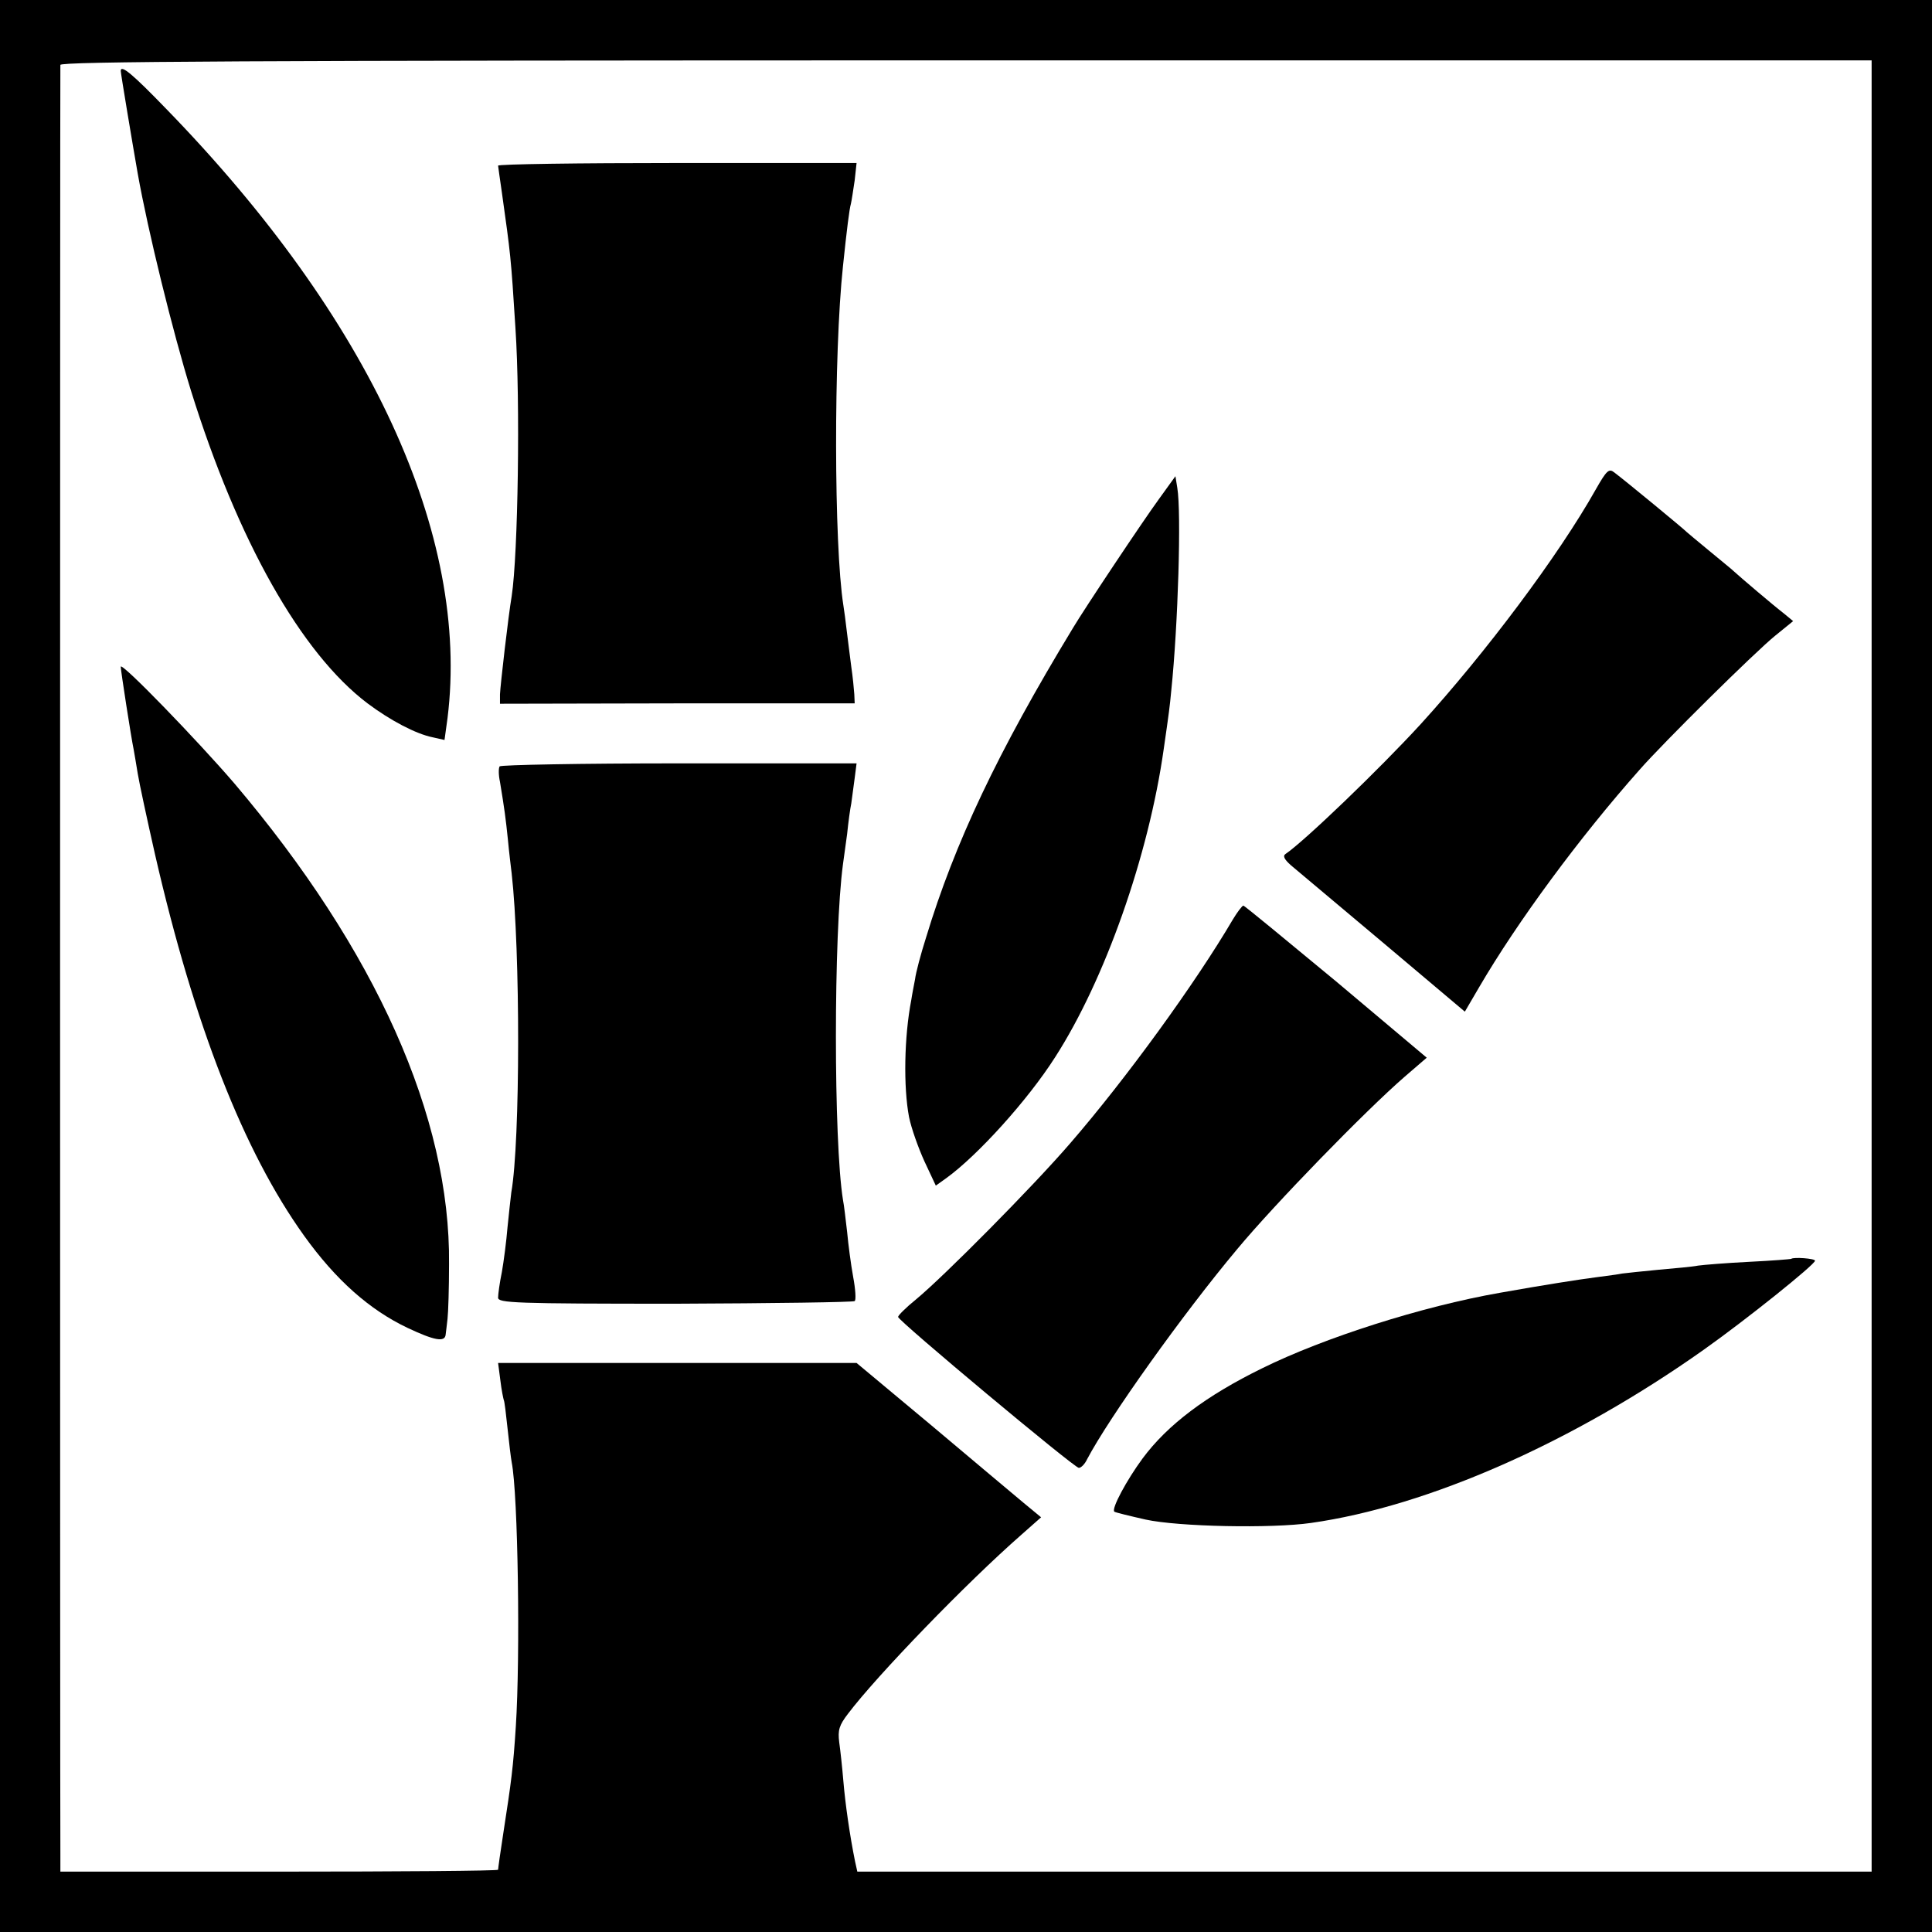
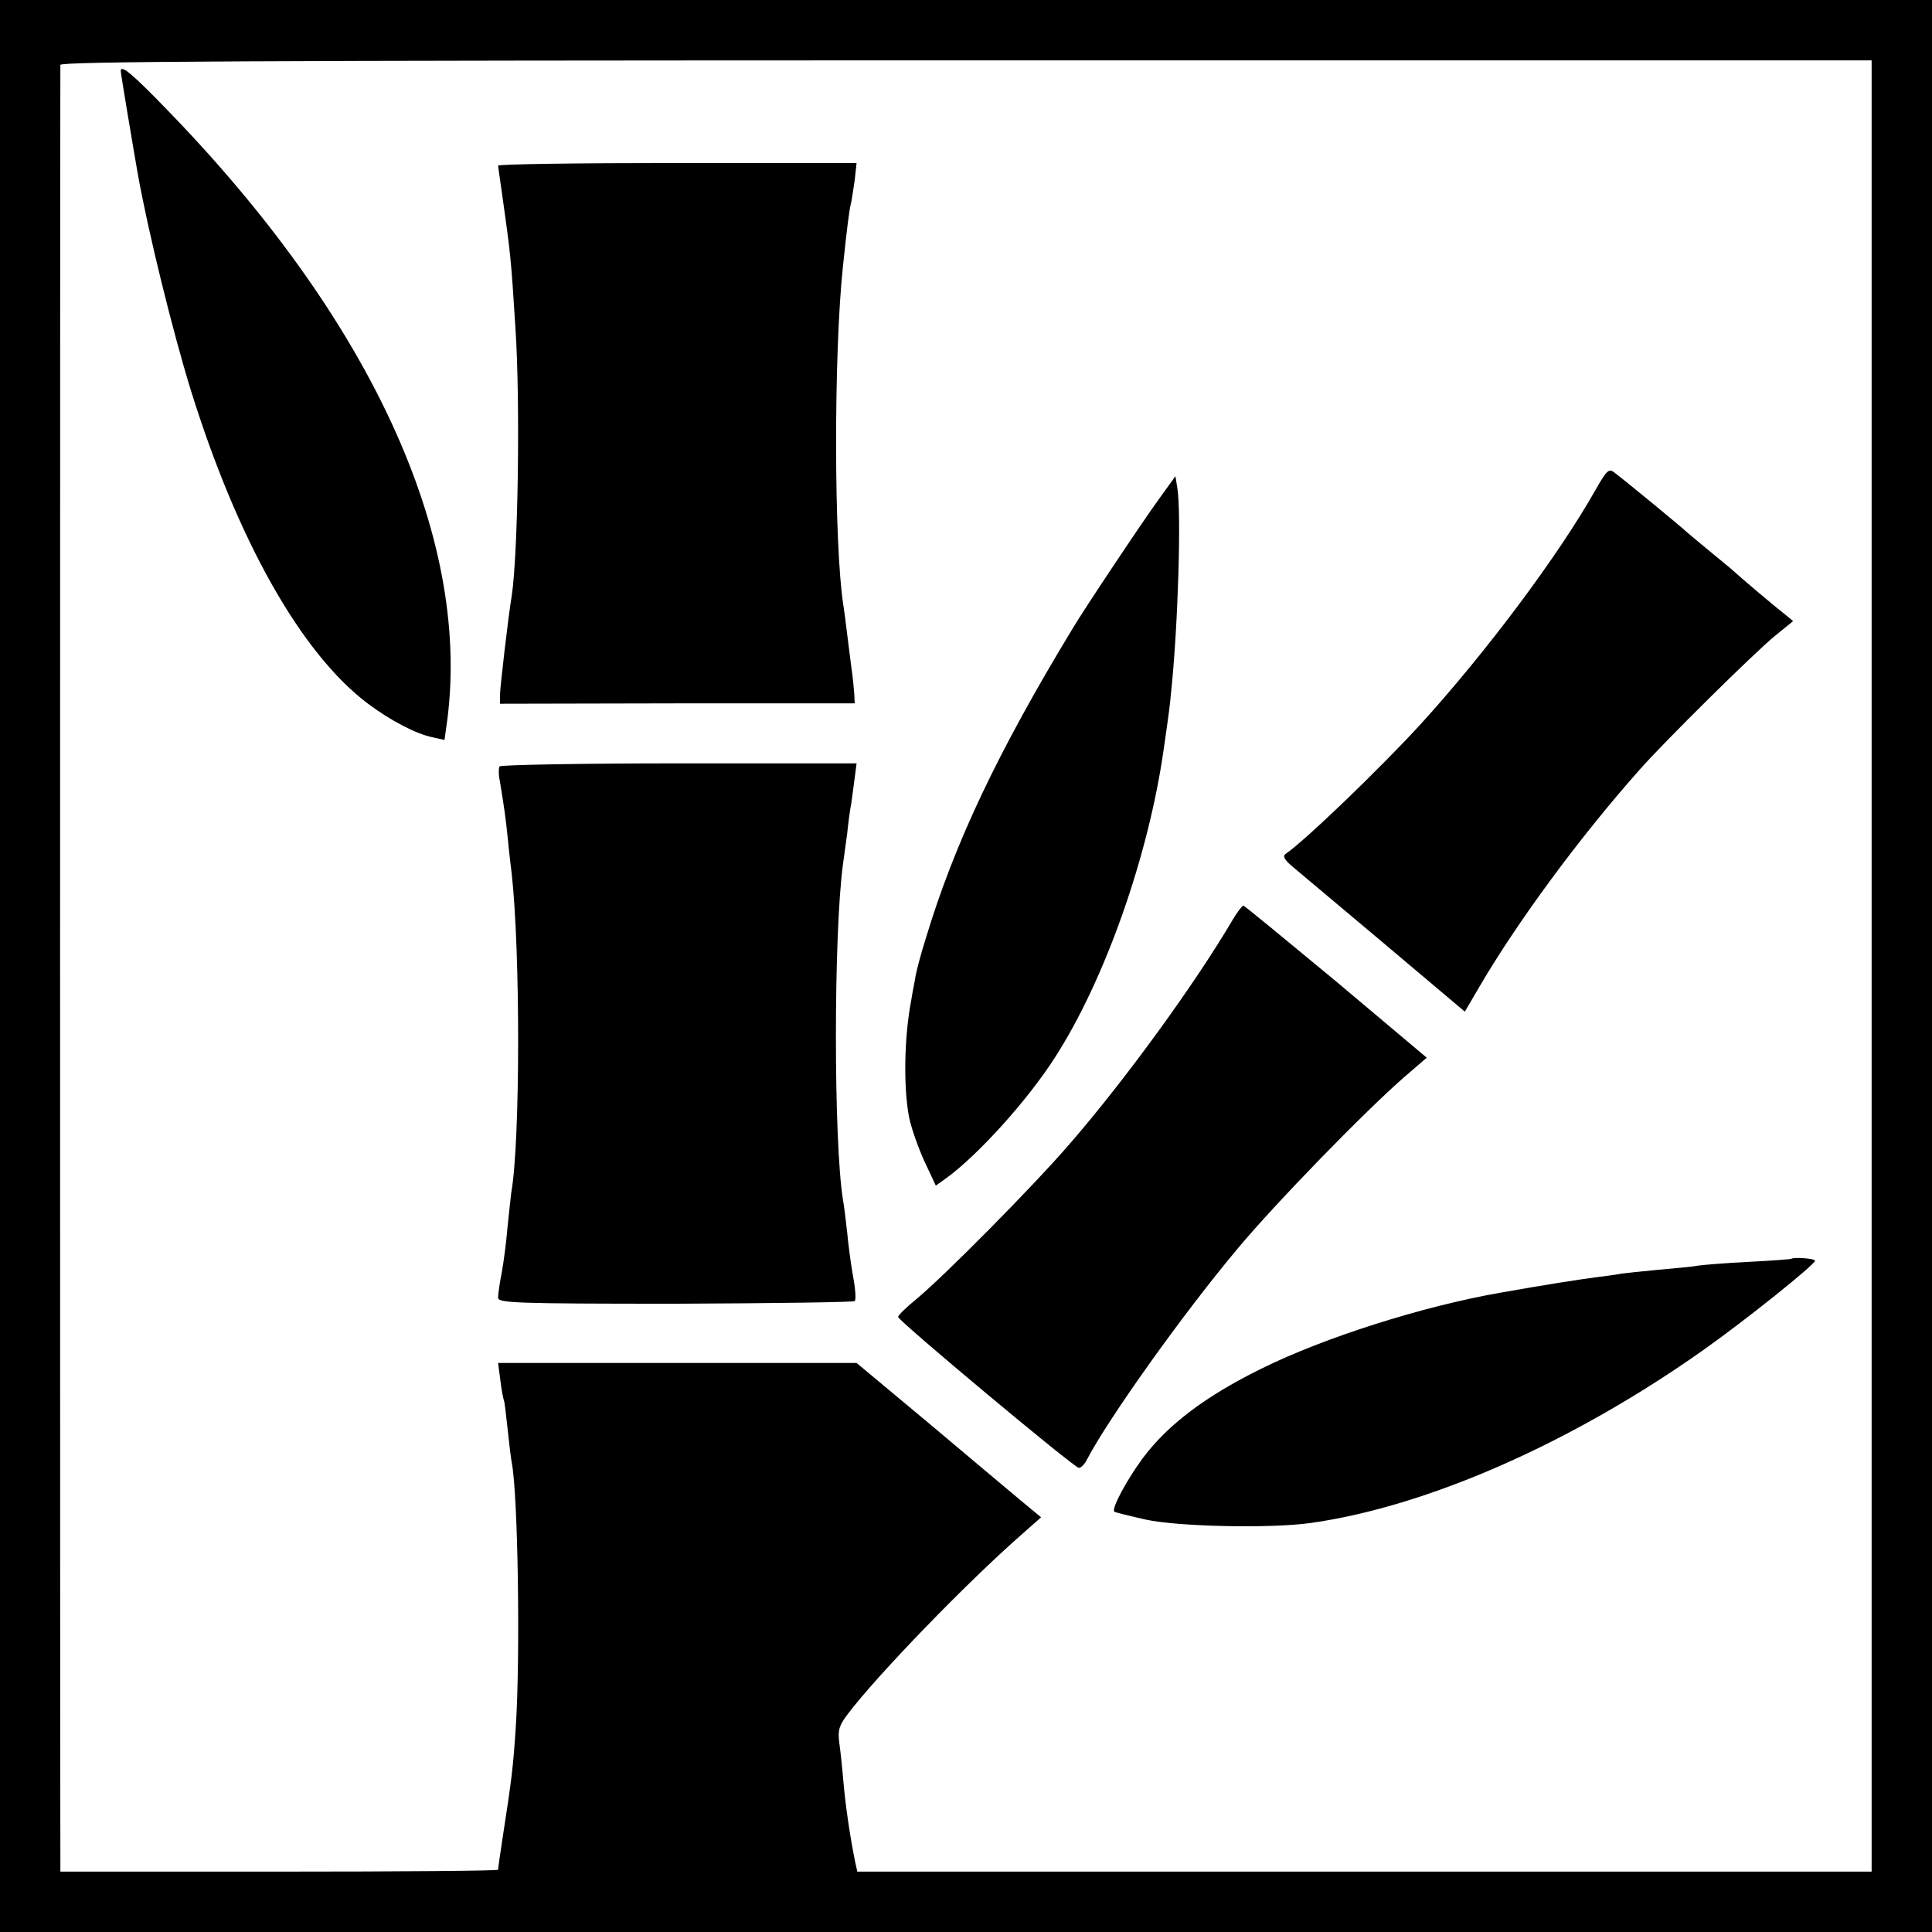
<svg xmlns="http://www.w3.org/2000/svg" version="1.0" width="512pt" height="512pt" viewBox="0 0 512 512" preserveAspectRatio="xMidYMid meet">
  <g transform="translate(0,512) scale(0.1,-0.1)" fill="#000000" stroke="none">
    <path d="M0 2560 l0 -2560 2560 0 2560 0 0 2560 0 2560 -2560 0 -2560 0 0 -2560z m4960 2225 c0 -96 0 -1113 0 -2260 0 -1147 0 -2148 0 -2225 l0 -140 -1344 0 -1344 0 -6 27 c-14 69 -26 153 -31 213 -3 36 -8 82 -11 103 -4 32 0 45 23 75 77 102 315 348 460 475 l52 46 -46 38 c-25 21 -135 113 -244 205 l-199 166 -475 0 -475 0 6 -46 c3 -26 8 -49 9 -52 2 -3 6 -37 10 -75 4 -39 9 -79 11 -90 17 -85 23 -515 11 -700 -7 -110 -12 -146 -33 -282 -8 -51 -14 -95 -14 -98 0 -3 -261 -5 -580 -5 l-580 0 0 48 c-1 60 -1 4723 0 4740 0 9 487 12 2400 12 l2400 0 0 -175z" />
    <path d="M320 4932 c0 -7 32 -198 45 -272 27 -152 93 -420 141 -575 124 -398 292 -696 468 -829 60 -45 128 -81 173 -90 l31 -7 8 58 c60 484 -205 1059 -746 1615 -88 91 -120 118 -120 100z" />
    <path d="M1320 4681 c0 -3 5 -35 10 -71 23 -164 24 -169 36 -360 13 -195 7 -599 -10 -710 -9 -53 -30 -236 -31 -260 l0 -25 470 1 470 0 -1 24 c-1 14 -4 46 -8 73 -3 26 -9 68 -12 95 -3 26 -7 56 -9 68 -25 159 -26 666 -1 899 10 96 17 152 21 165 2 8 6 36 10 62 l5 46 -475 0 c-261 0 -475 -3 -475 -7z" />
    <path d="M4229 3823 c-99 -176 -292 -433 -464 -622 -110 -120 -308 -310 -358 -344 -8 -5 -4 -14 14 -30 14 -12 124 -104 244 -205 l217 -183 38 65 c101 173 266 397 425 576 64 73 306 312 359 355 l48 39 -23 19 c-31 24 -119 99 -133 112 -6 6 -36 30 -66 55 -30 25 -57 47 -60 50 -5 6 -159 133 -192 158 -14 11 -20 6 -49 -45z" />
    <path d="M3071 3797 c-41 -56 -199 -293 -228 -342 -199 -328 -313 -569 -389 -820 -14 -44 -27 -93 -29 -110 -3 -16 -8 -41 -10 -55 -19 -98 -21 -231 -6 -310 6 -30 25 -83 41 -118 l30 -64 28 20 c83 60 216 207 288 320 132 205 248 534 288 817 14 97 16 112 20 155 18 174 27 471 16 537 l-5 31 -44 -61z" />
-     <path d="M320 3353 c0 -10 28 -190 34 -218 2 -11 7 -40 11 -65 4 -25 25 -122 46 -215 104 -453 235 -787 395 -1010 84 -117 173 -196 274 -244 70 -33 99 -39 101 -18 1 6 3 26 5 42 2 17 4 82 4 145 4 389 -194 832 -569 1274 -97 113 -301 324 -301 309z" />
    <path d="M1324 3089 c-3 -5 -3 -23 1 -41 12 -73 15 -95 21 -153 3 -33 8 -73 10 -90 23 -204 23 -709 -1 -845 -2 -14 -6 -55 -10 -92 -3 -37 -10 -91 -15 -119 -6 -29 -10 -59 -10 -68 0 -14 44 -16 470 -16 258 1 472 4 475 7 4 3 2 32 -4 64 -6 33 -13 86 -16 119 -4 33 -8 71 -11 85 -25 155 -25 705 0 890 2 14 7 50 11 80 3 30 8 67 11 81 2 15 6 45 9 67 l5 39 -470 0 c-259 0 -473 -4 -476 -8z" />
    <path d="M3267 2683 c-98 -167 -282 -421 -431 -593 -100 -116 -335 -353 -409 -414 -26 -21 -47 -42 -47 -46 0 -10 467 -400 479 -400 6 0 16 10 22 23 58 110 253 384 398 557 98 118 340 367 444 457 l58 50 -240 202 c-133 110 -243 201 -246 201 -3 0 -16 -17 -28 -37z" />
    <path d="M4747 1784 c-1 -1 -51 -5 -112 -8 -60 -3 -121 -8 -135 -10 -14 -3 -61 -7 -105 -11 -44 -4 -87 -9 -96 -10 -9 -2 -40 -6 -70 -10 -46 -6 -136 -20 -254 -41 -206 -36 -466 -119 -630 -200 -149 -73 -251 -150 -317 -239 -42 -57 -83 -133 -75 -141 2 -2 39 -11 83 -21 87 -19 333 -24 438 -9 311 44 695 214 1041 459 113 80 295 226 295 236 0 6 -57 10 -63 5z" />
  </g>
</svg>